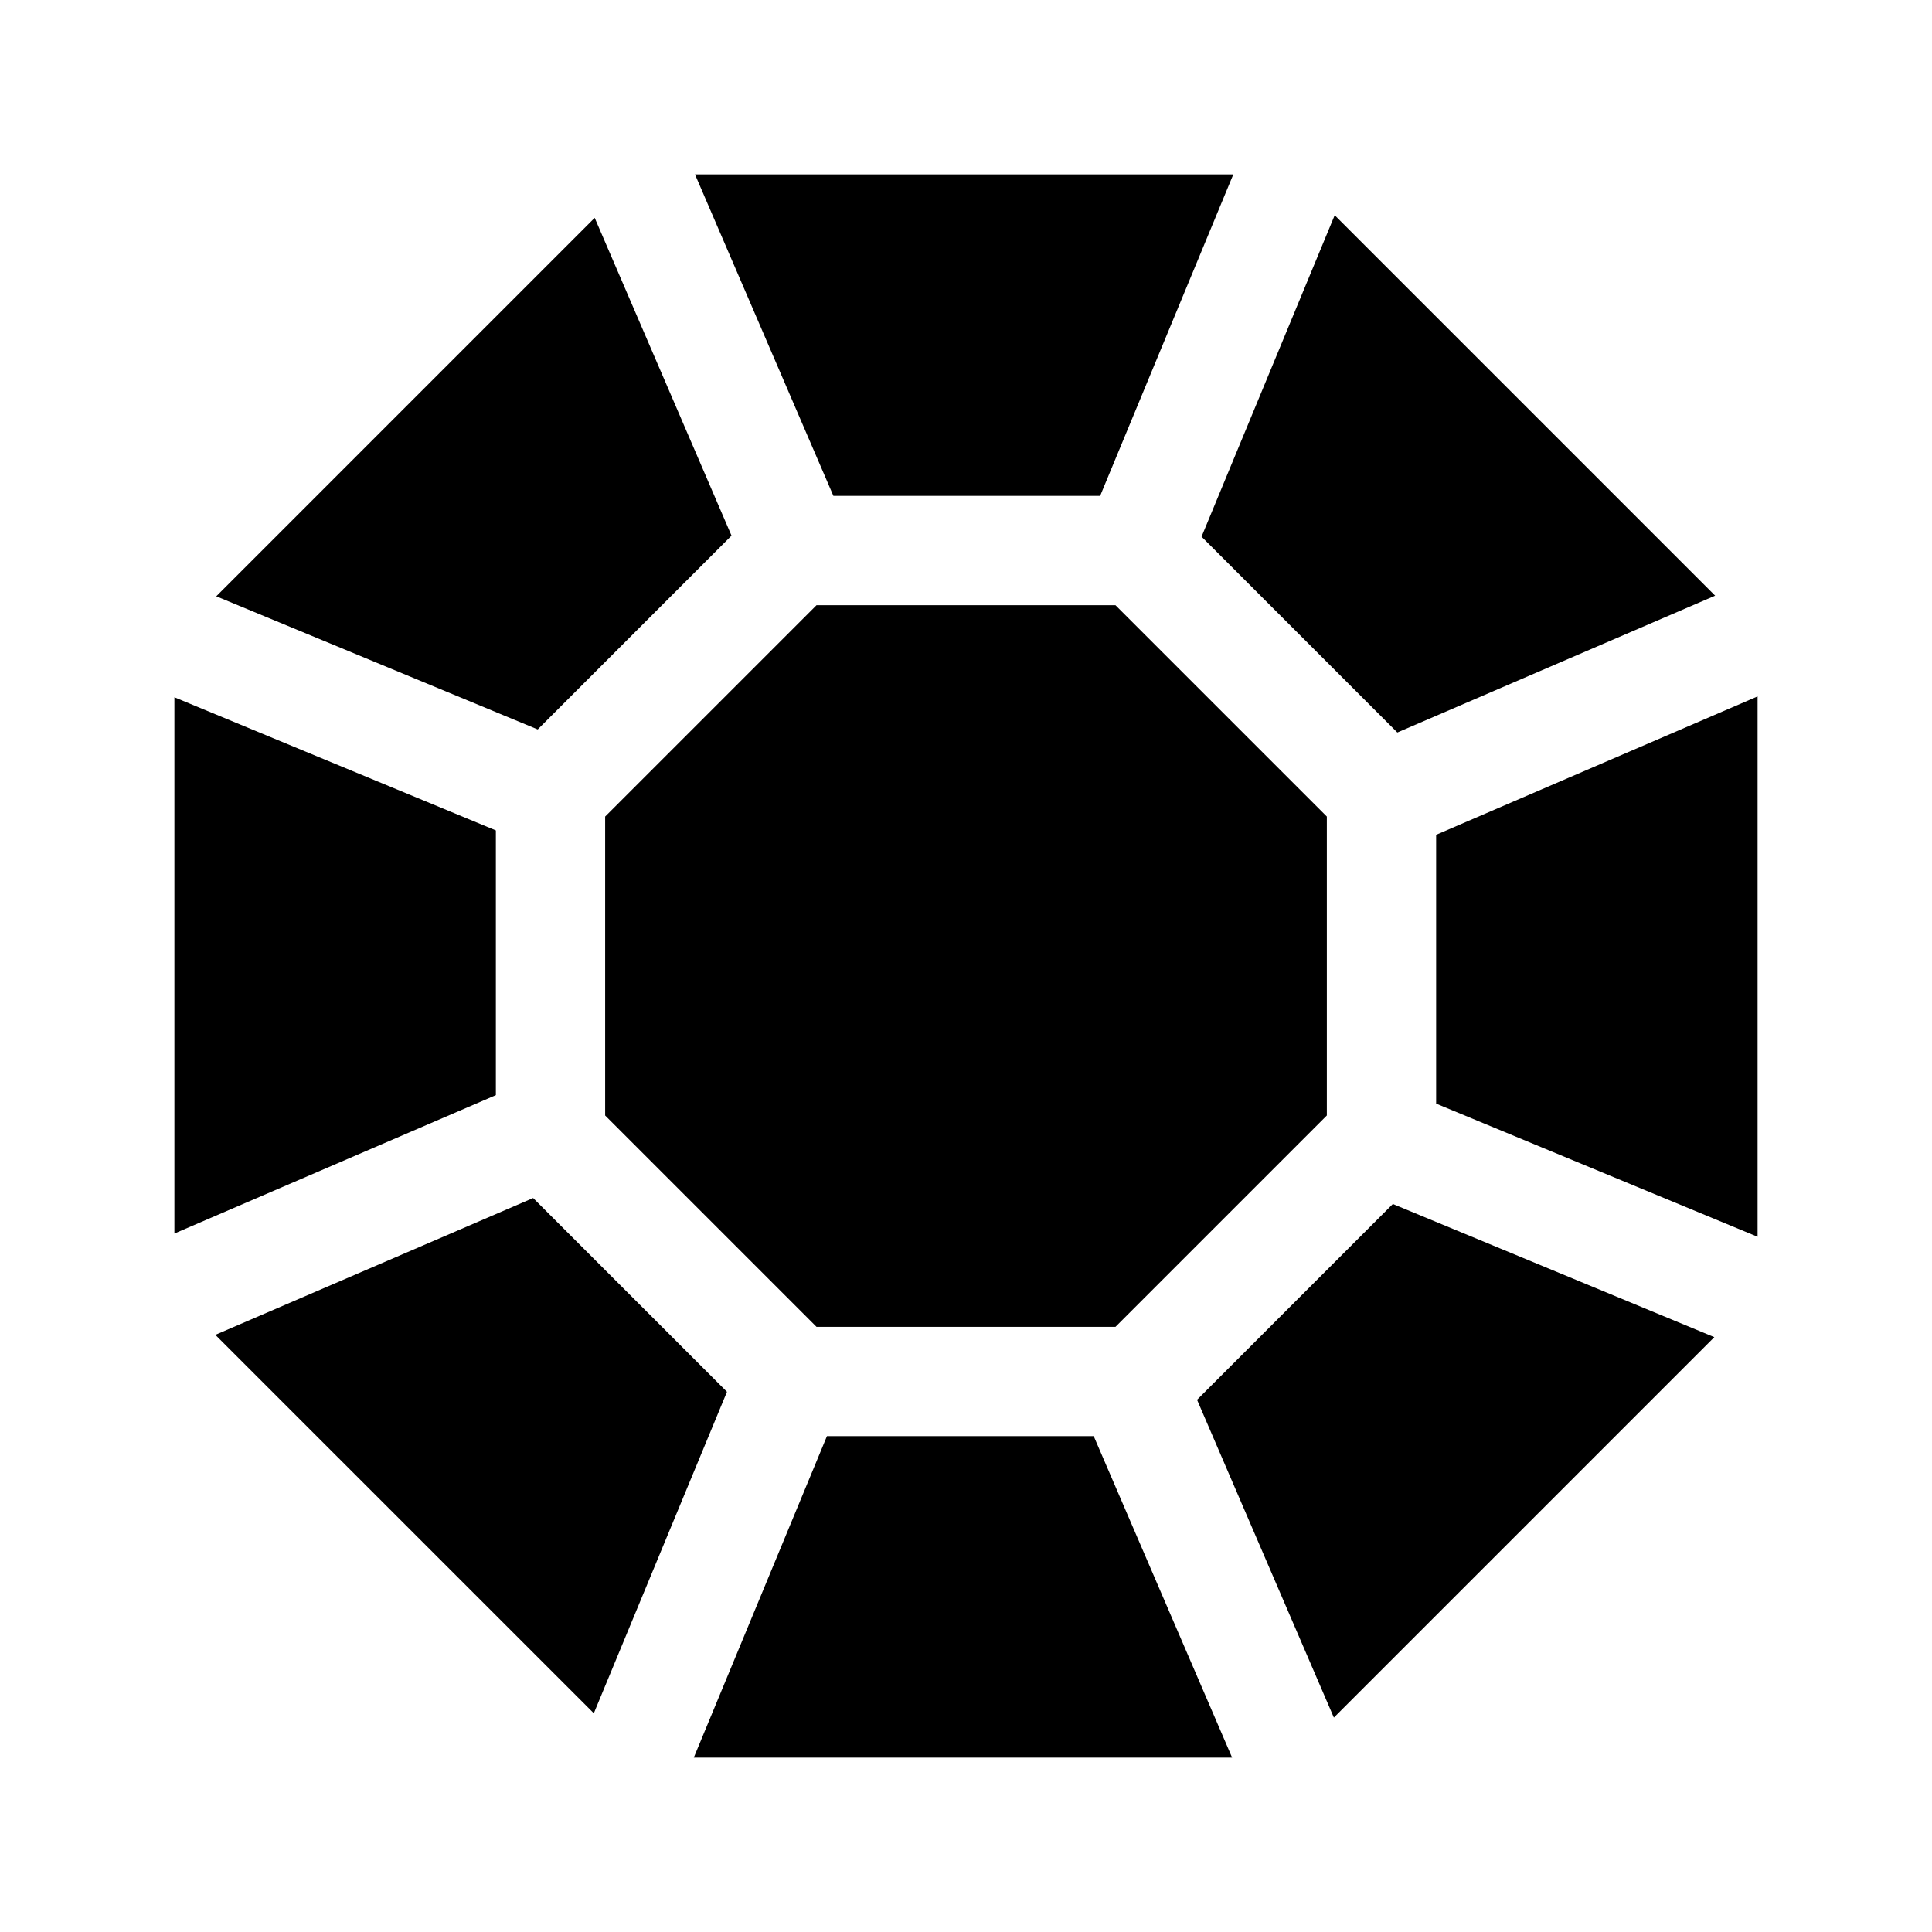
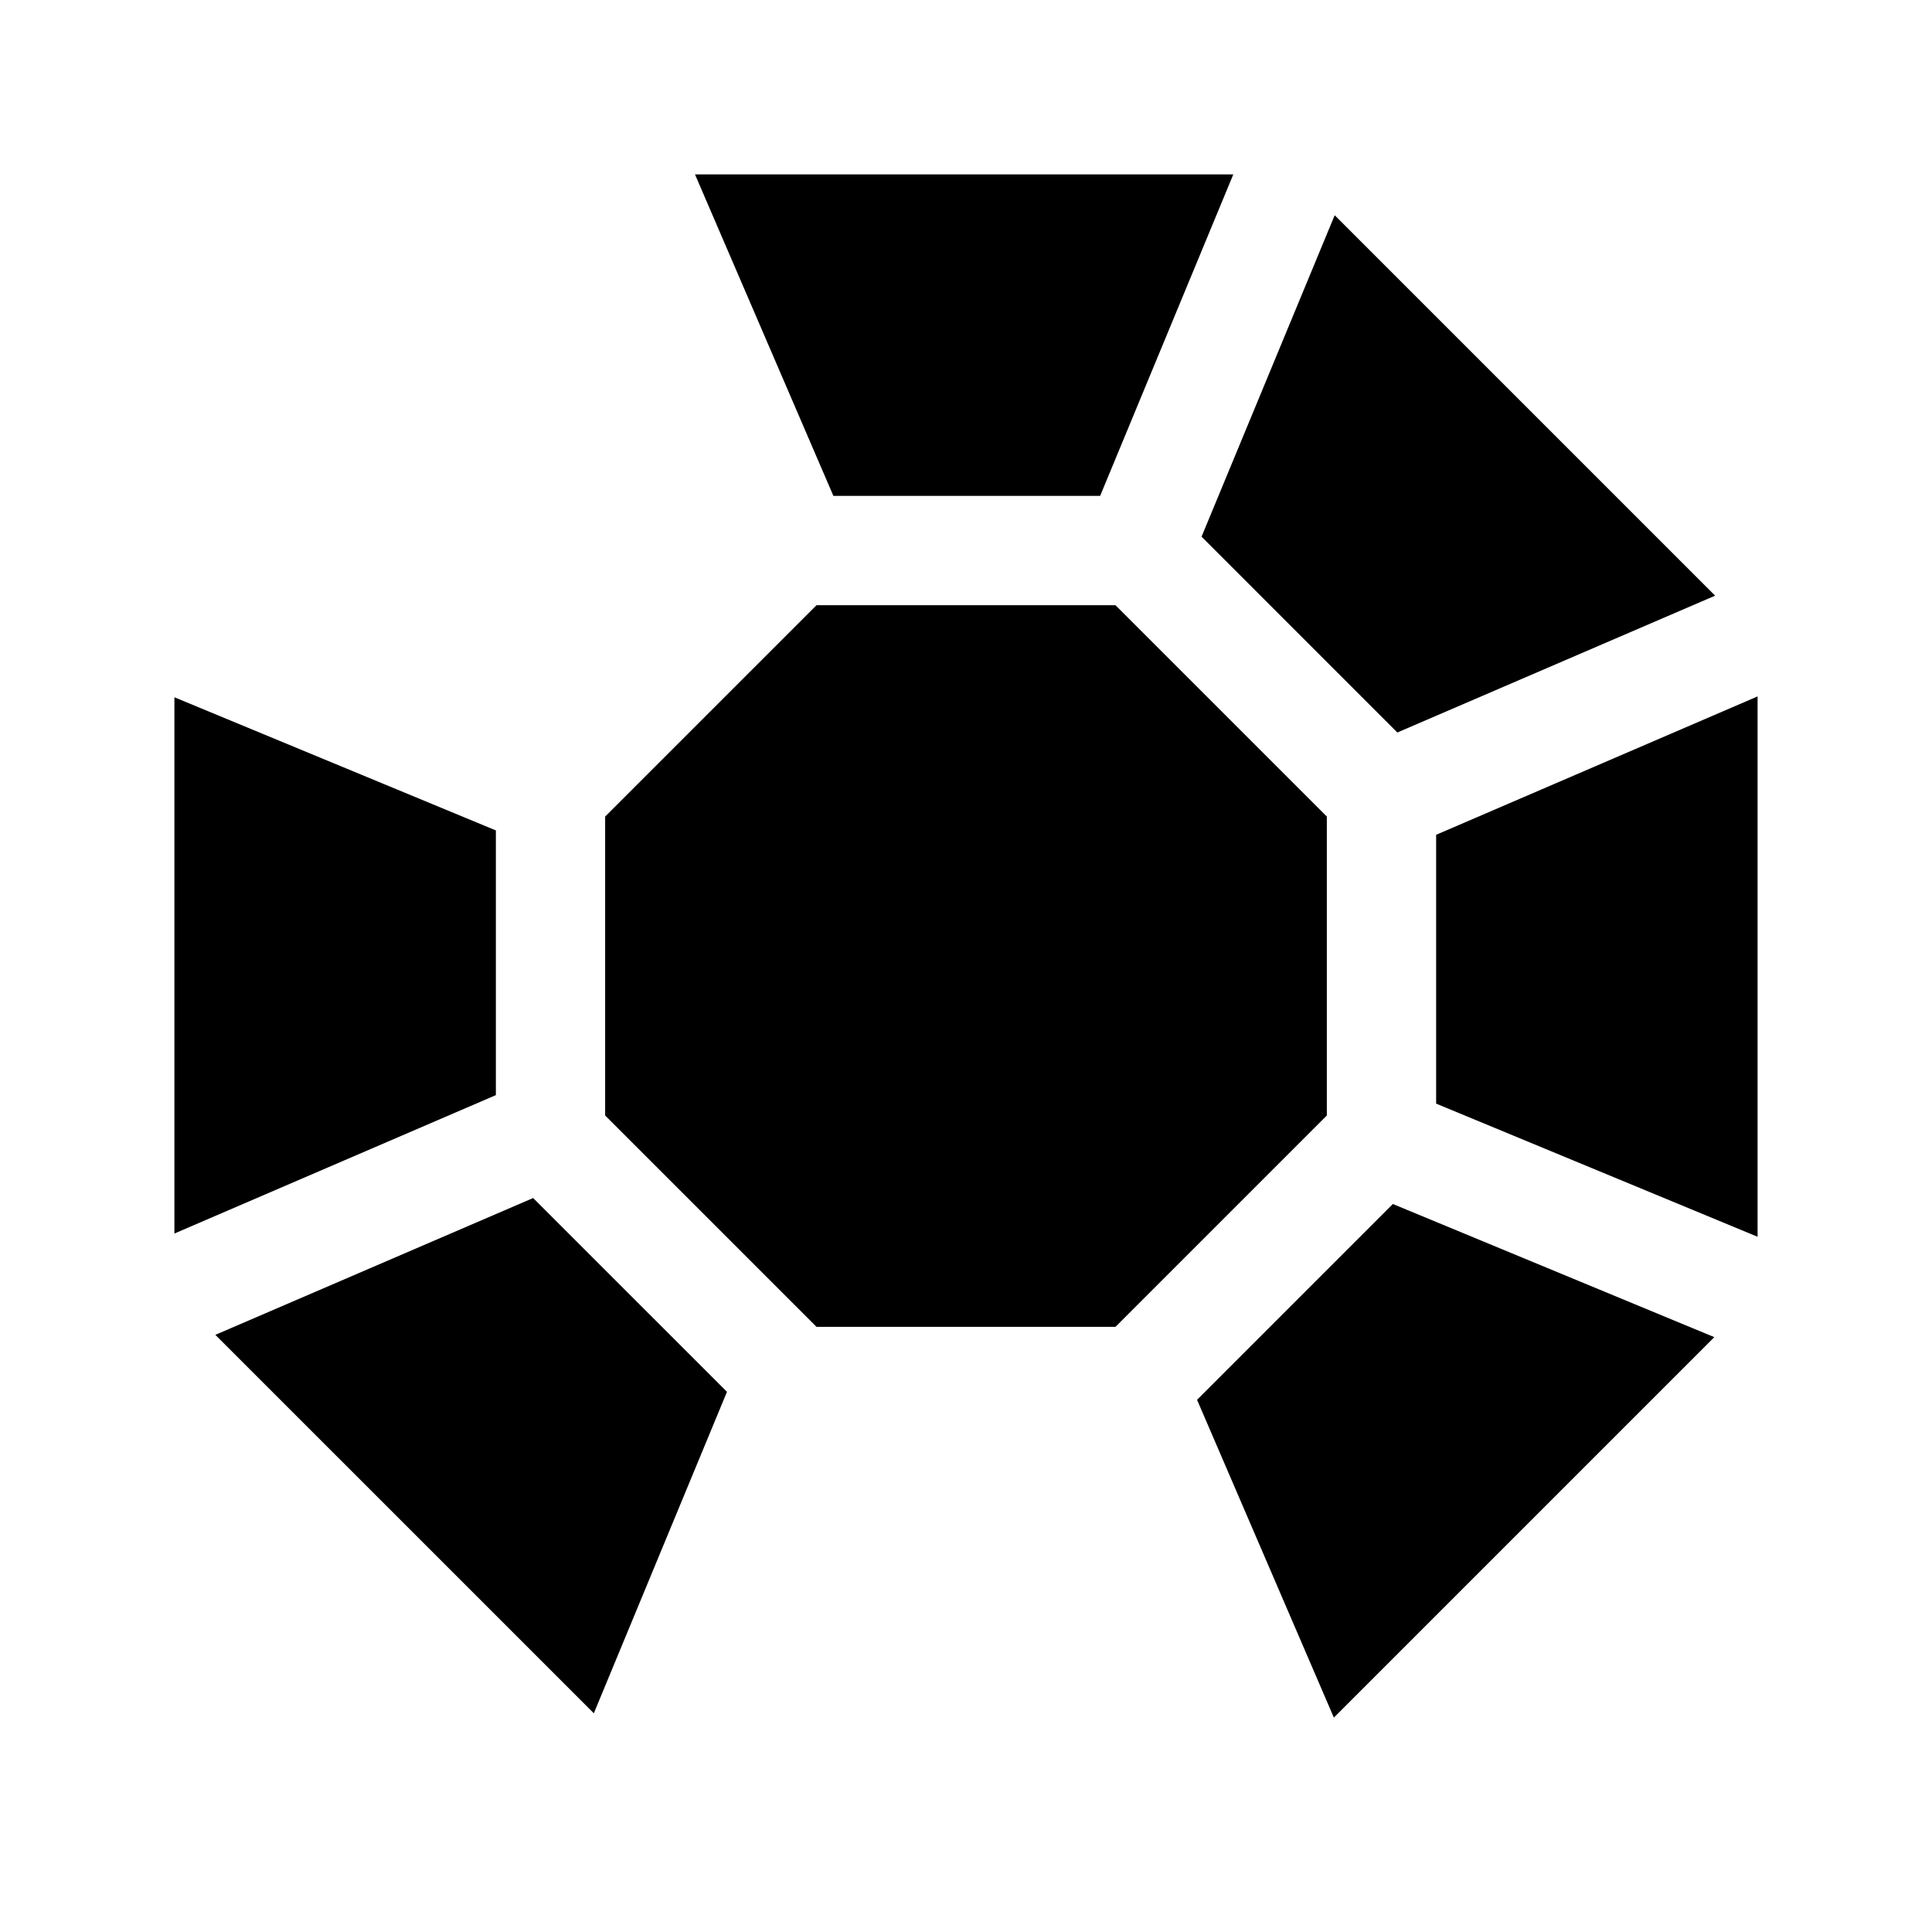
<svg xmlns="http://www.w3.org/2000/svg" fill="#000000" width="800px" height="800px" version="1.1" viewBox="144 144 512 512">
  <g>
-     <path d="m363.15 524.59-35.289 85.188h142.66l-36.676-85.188z" />
    <path d="m435.55 275.41 35.289-85.191h-142.66l36.676 85.191z" />
    <path d="m514.31 338.12 84.219-36.262-100.82-100.82-35.285 85.188z" />
    <path d="m360.39 304.38-56.02 56.016v79.219l56.02 56.016h79.215l56.02-56.02v-79.215l-56.02-56.016z" />
-     <path d="m337.86 285.95-36.258-84.219-100.29 100.29 85.188 35.289z" />
    <path d="m275.41 364.07-85.191-35.285v142.11l85.191-36.676z" />
    <path d="m285.29 461.49-84.219 36.258 100.3 100.29 35.285-85.188z" />
    <path d="m461.23 514.96 36.258 84.219 100.82-100.82-85.191-35.289z" />
    <path d="m524.59 365.23v71.242l85.188 35.285v-143.2z" />
  </g>
</svg>